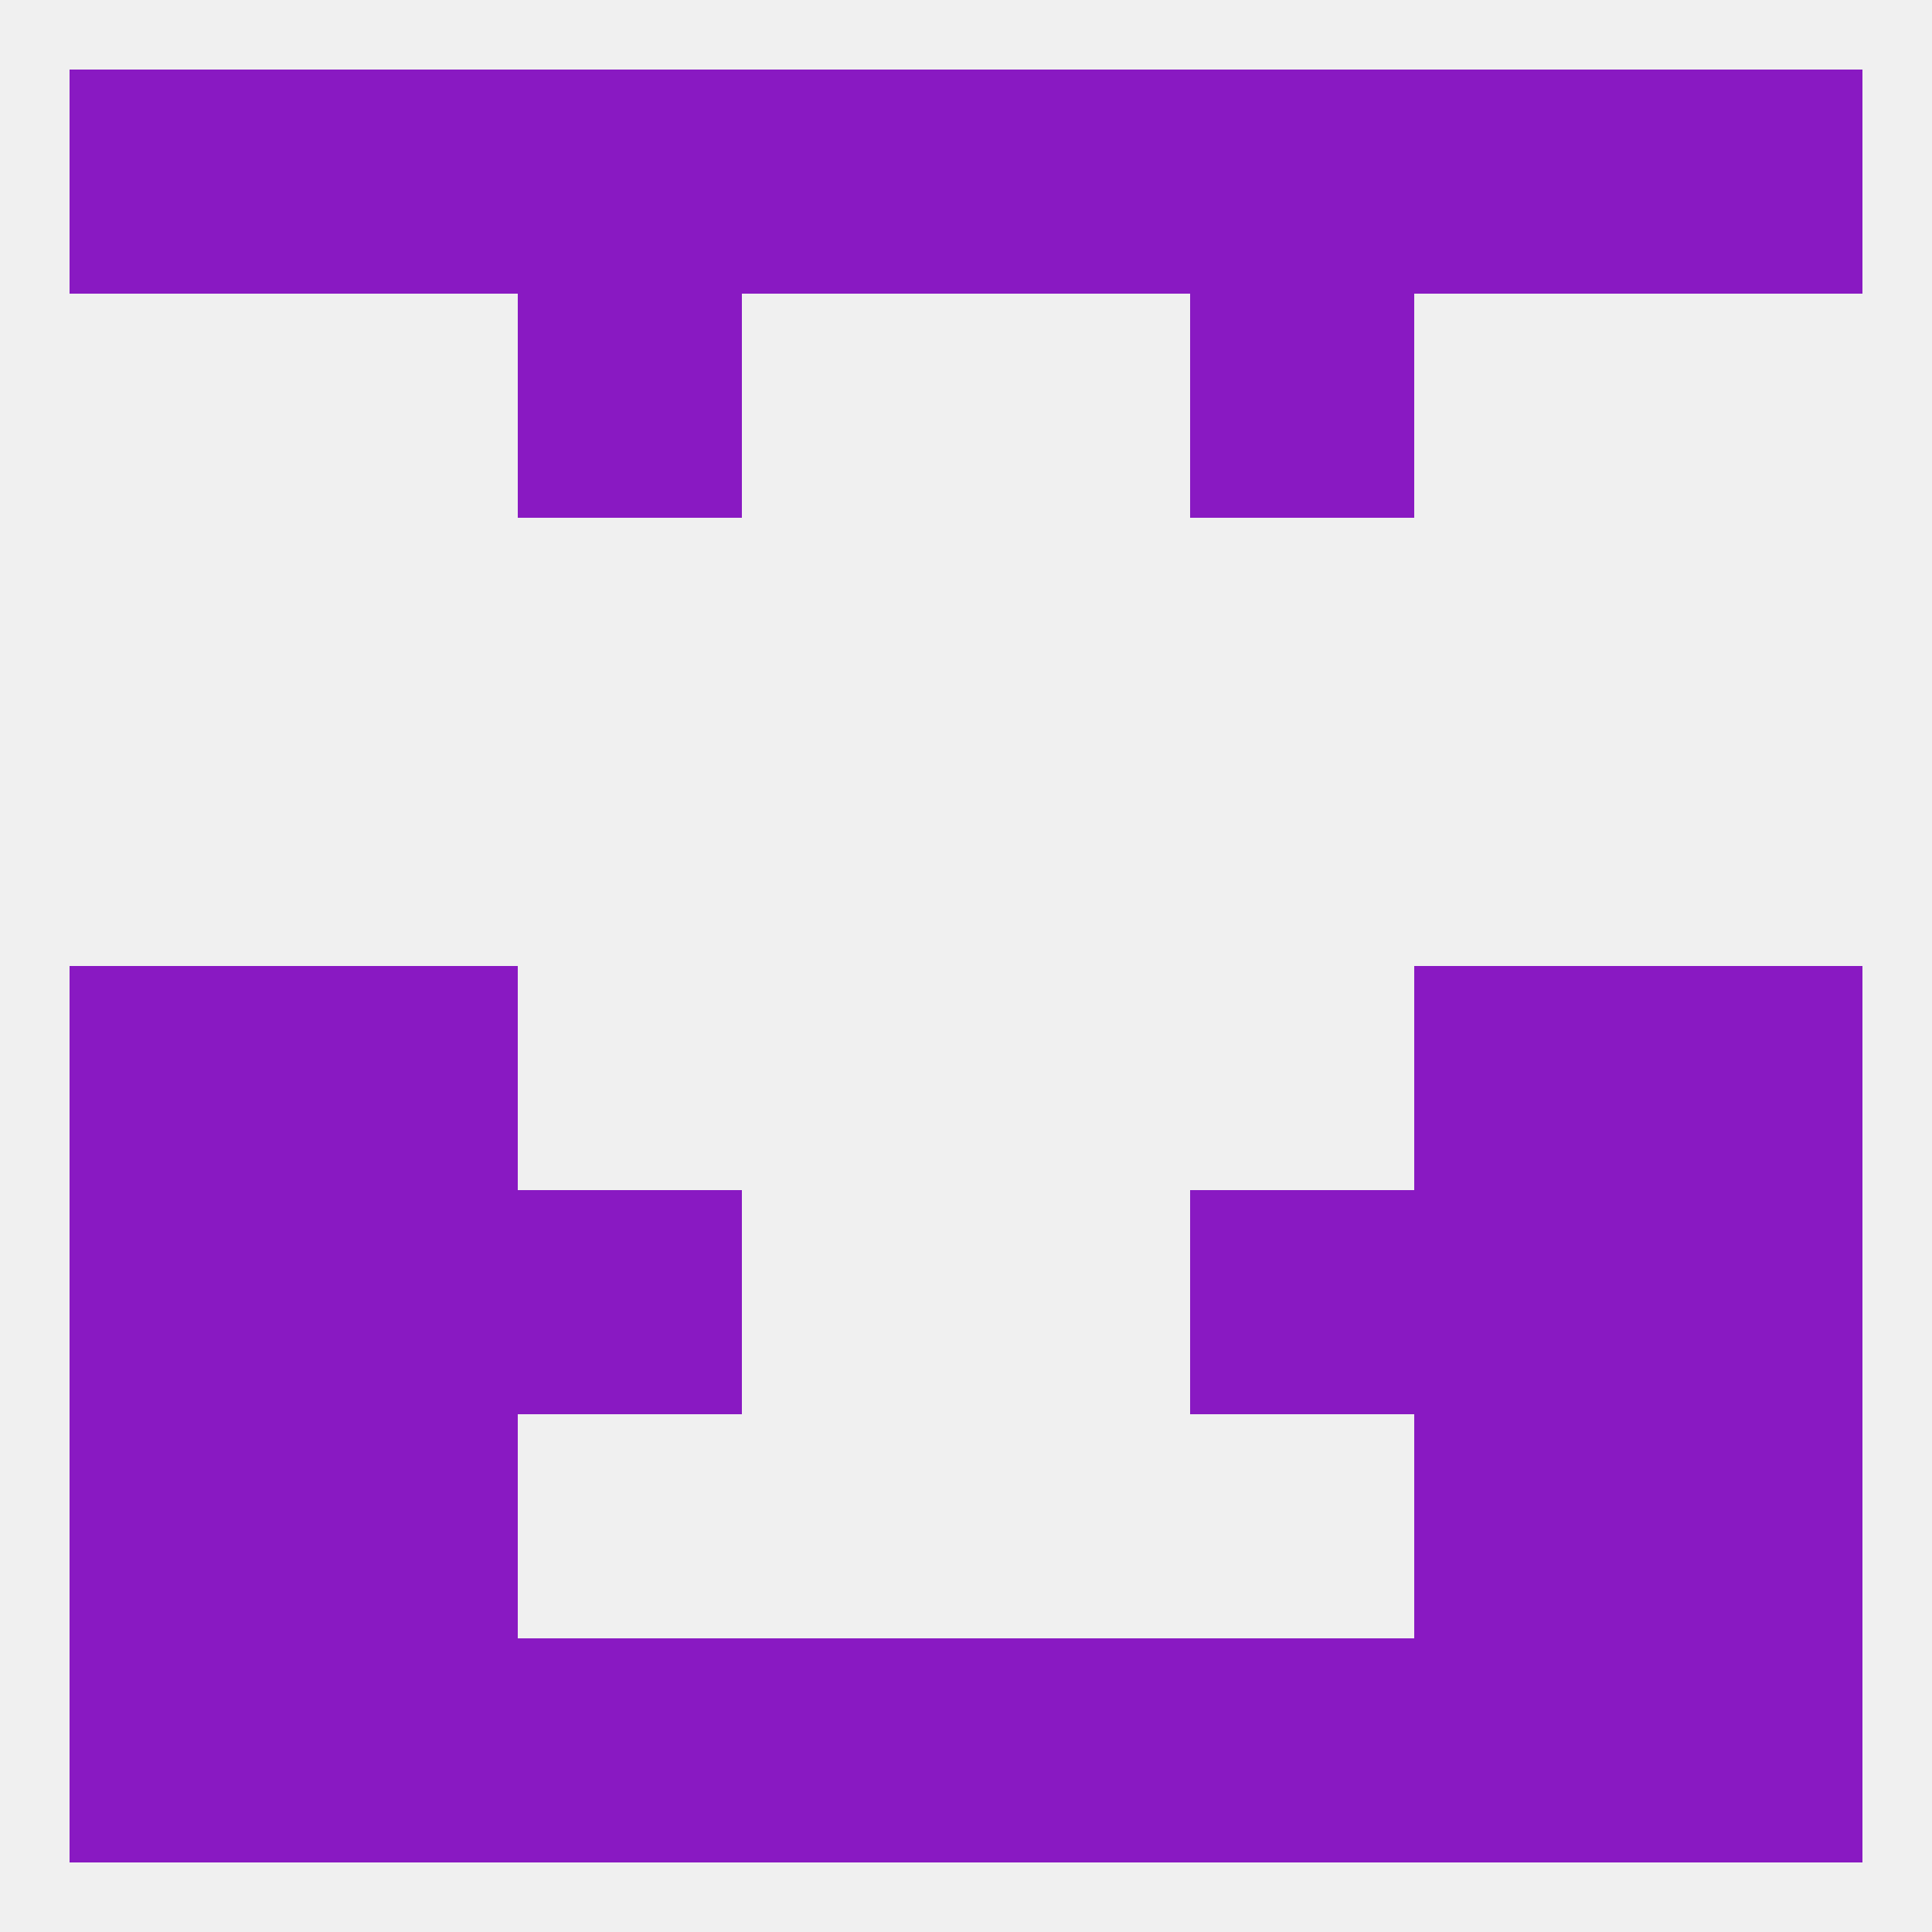
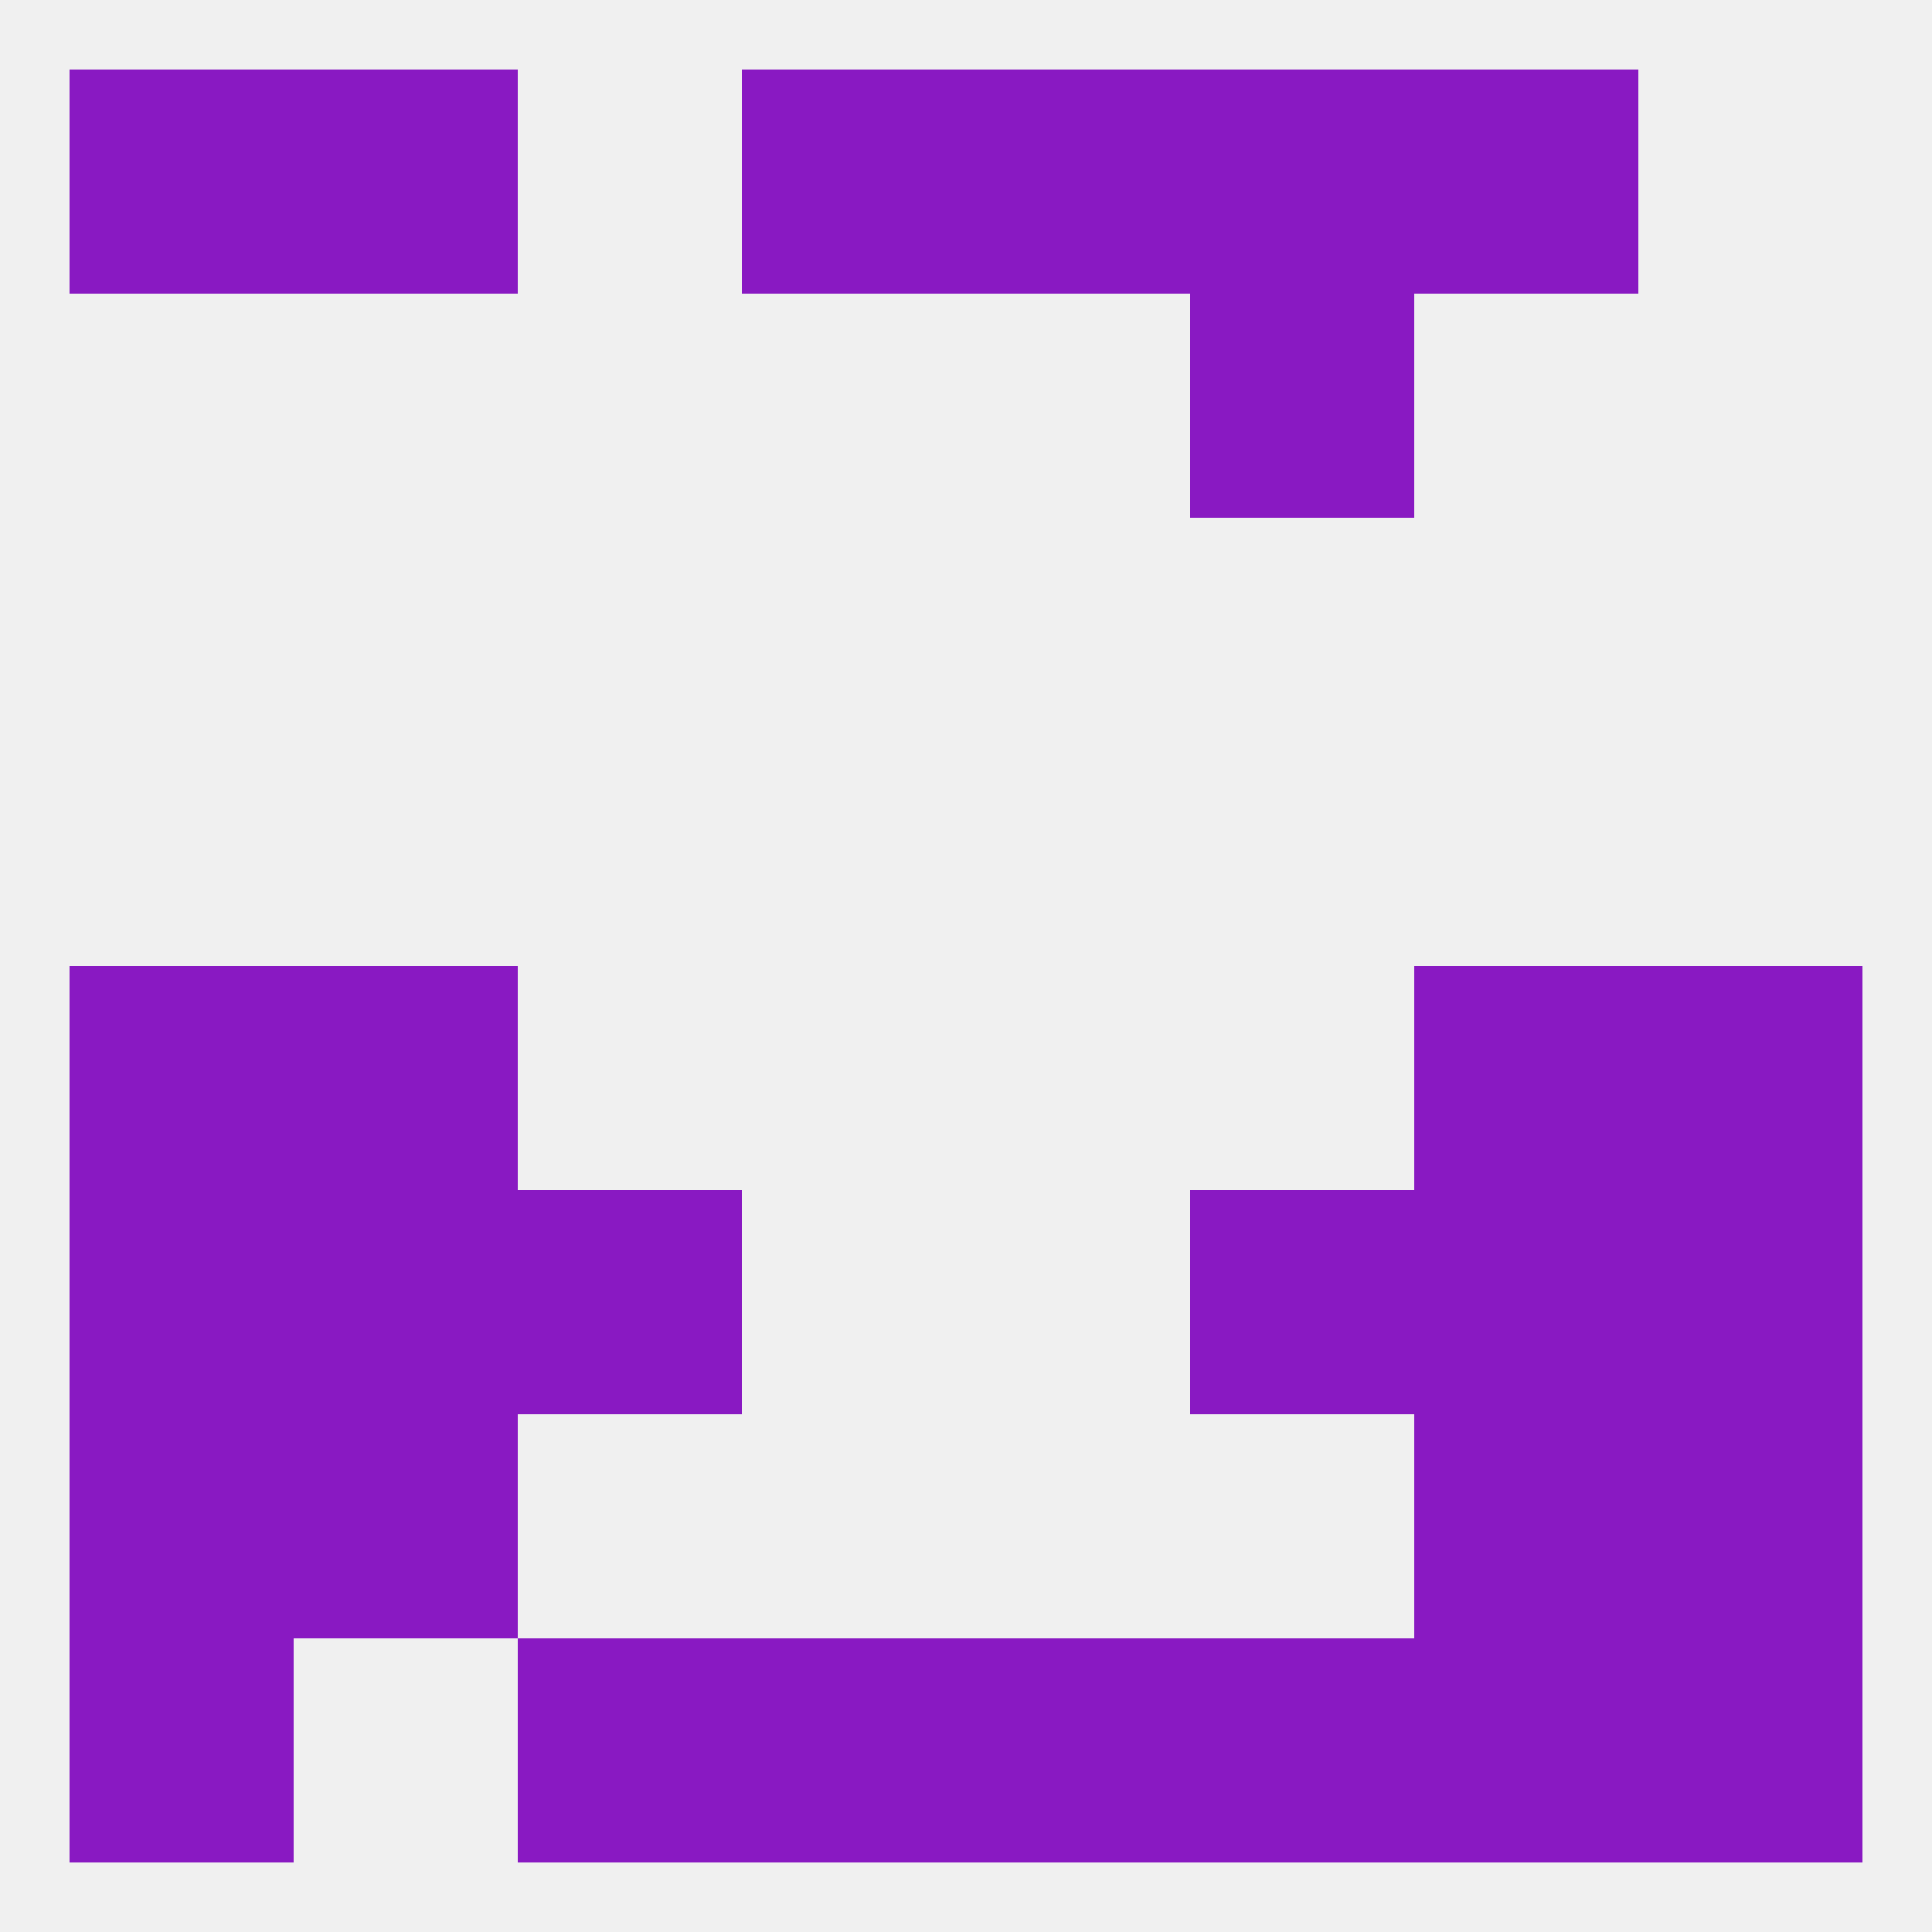
<svg xmlns="http://www.w3.org/2000/svg" version="1.1" baseprofile="full" width="250" height="250" viewBox="0 0 250 250">
  <rect width="100%" height="100%" fill="rgba(240,240,240,255)" />
-   <rect x="67" y="38" width="29" height="29" fill="rgba(137,25,194,255)" />
  <rect x="154" y="38" width="29" height="29" fill="rgba(137,25,194,255)" />
  <rect x="9" y="125" width="29" height="29" fill="rgba(137,25,194,255)" />
  <rect x="212" y="125" width="29" height="29" fill="rgba(137,25,194,255)" />
  <rect x="38" y="125" width="29" height="29" fill="rgba(137,25,194,255)" />
  <rect x="183" y="125" width="29" height="29" fill="rgba(137,25,194,255)" />
  <rect x="67" y="154" width="29" height="29" fill="rgba(137,25,194,255)" />
  <rect x="154" y="154" width="29" height="29" fill="rgba(137,25,194,255)" />
  <rect x="9" y="154" width="29" height="29" fill="rgba(137,25,194,255)" />
  <rect x="212" y="154" width="29" height="29" fill="rgba(137,25,194,255)" />
  <rect x="38" y="154" width="29" height="29" fill="rgba(137,25,194,255)" />
  <rect x="183" y="154" width="29" height="29" fill="rgba(137,25,194,255)" />
  <rect x="38" y="183" width="29" height="29" fill="rgba(137,25,194,255)" />
  <rect x="183" y="183" width="29" height="29" fill="rgba(137,25,194,255)" />
  <rect x="9" y="183" width="29" height="29" fill="rgba(137,25,194,255)" />
  <rect x="212" y="183" width="29" height="29" fill="rgba(137,25,194,255)" />
  <rect x="67" y="212" width="29" height="29" fill="rgba(137,25,194,255)" />
  <rect x="96" y="212" width="29" height="29" fill="rgba(137,25,194,255)" />
  <rect x="9" y="212" width="29" height="29" fill="rgba(137,25,194,255)" />
  <rect x="212" y="212" width="29" height="29" fill="rgba(137,25,194,255)" />
-   <rect x="38" y="212" width="29" height="29" fill="rgba(137,25,194,255)" />
  <rect x="183" y="212" width="29" height="29" fill="rgba(137,25,194,255)" />
  <rect x="154" y="212" width="29" height="29" fill="rgba(137,25,194,255)" />
  <rect x="125" y="212" width="29" height="29" fill="rgba(137,25,194,255)" />
  <rect x="183" y="9" width="29" height="29" fill="rgba(137,25,194,255)" />
  <rect x="9" y="9" width="29" height="29" fill="rgba(137,25,194,255)" />
-   <rect x="212" y="9" width="29" height="29" fill="rgba(137,25,194,255)" />
-   <rect x="67" y="9" width="29" height="29" fill="rgba(137,25,194,255)" />
  <rect x="154" y="9" width="29" height="29" fill="rgba(137,25,194,255)" />
  <rect x="96" y="9" width="29" height="29" fill="rgba(137,25,194,255)" />
  <rect x="125" y="9" width="29" height="29" fill="rgba(137,25,194,255)" />
  <rect x="38" y="9" width="29" height="29" fill="rgba(137,25,194,255)" />
</svg>